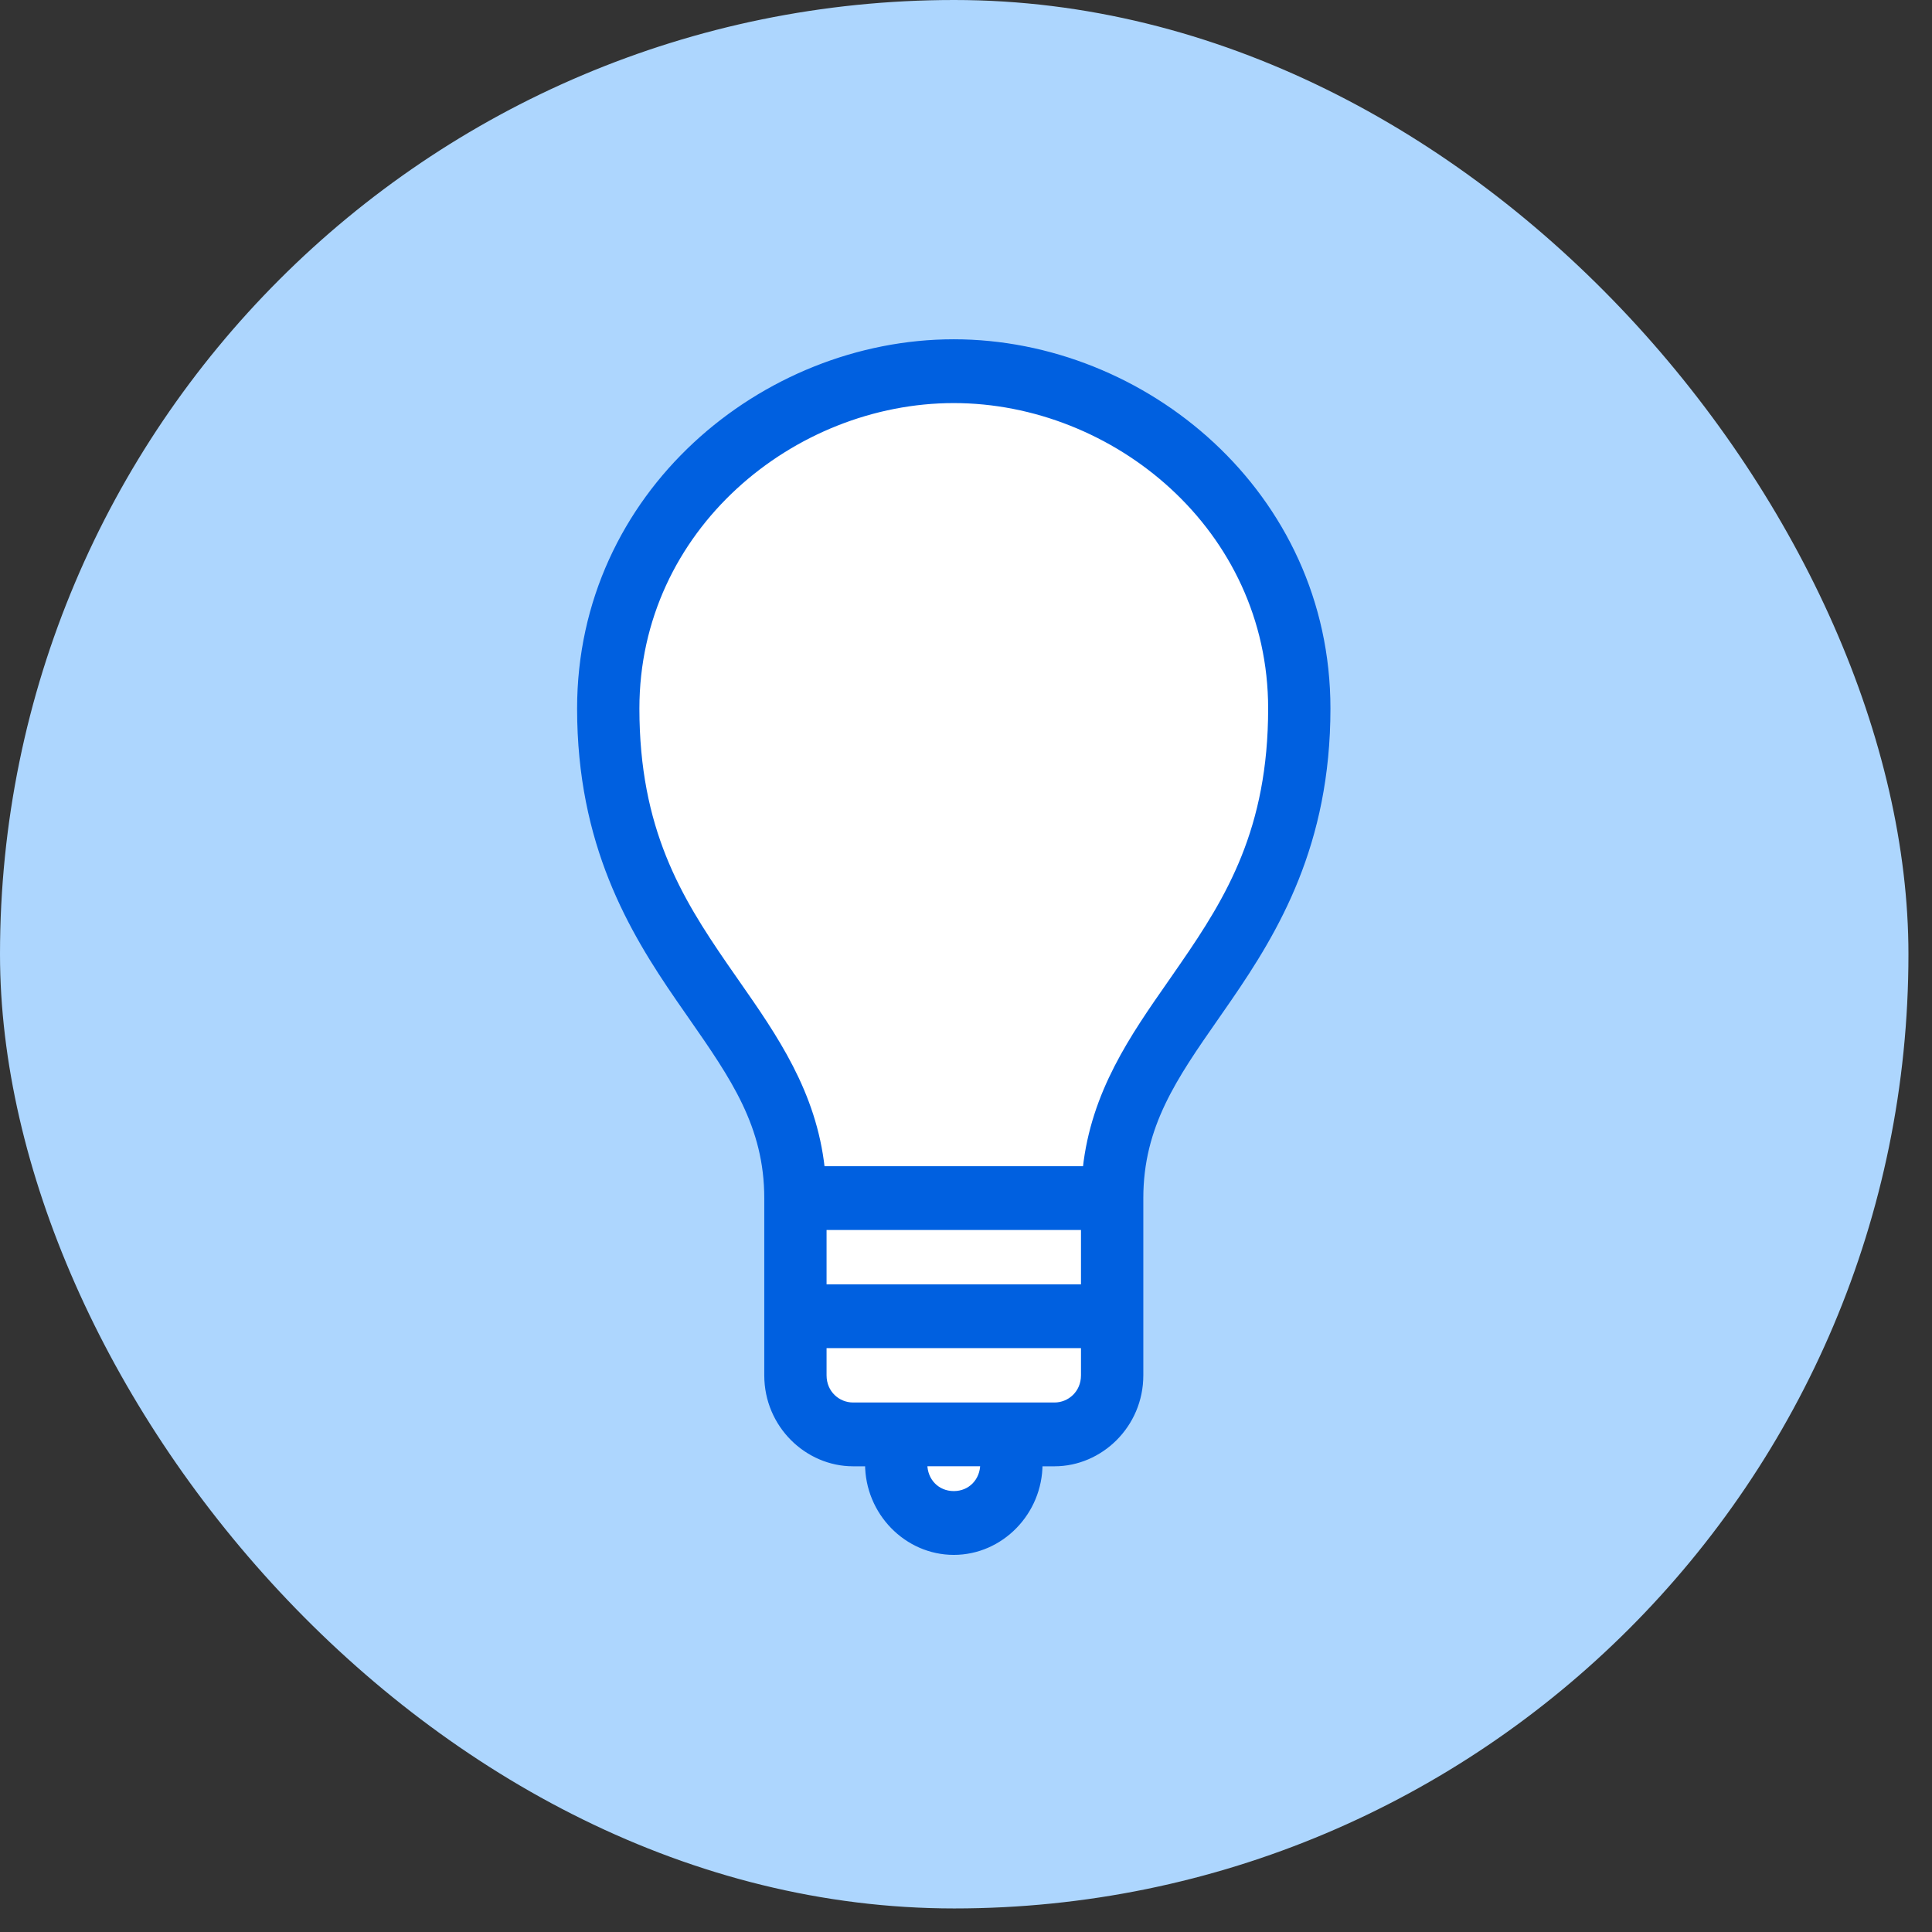
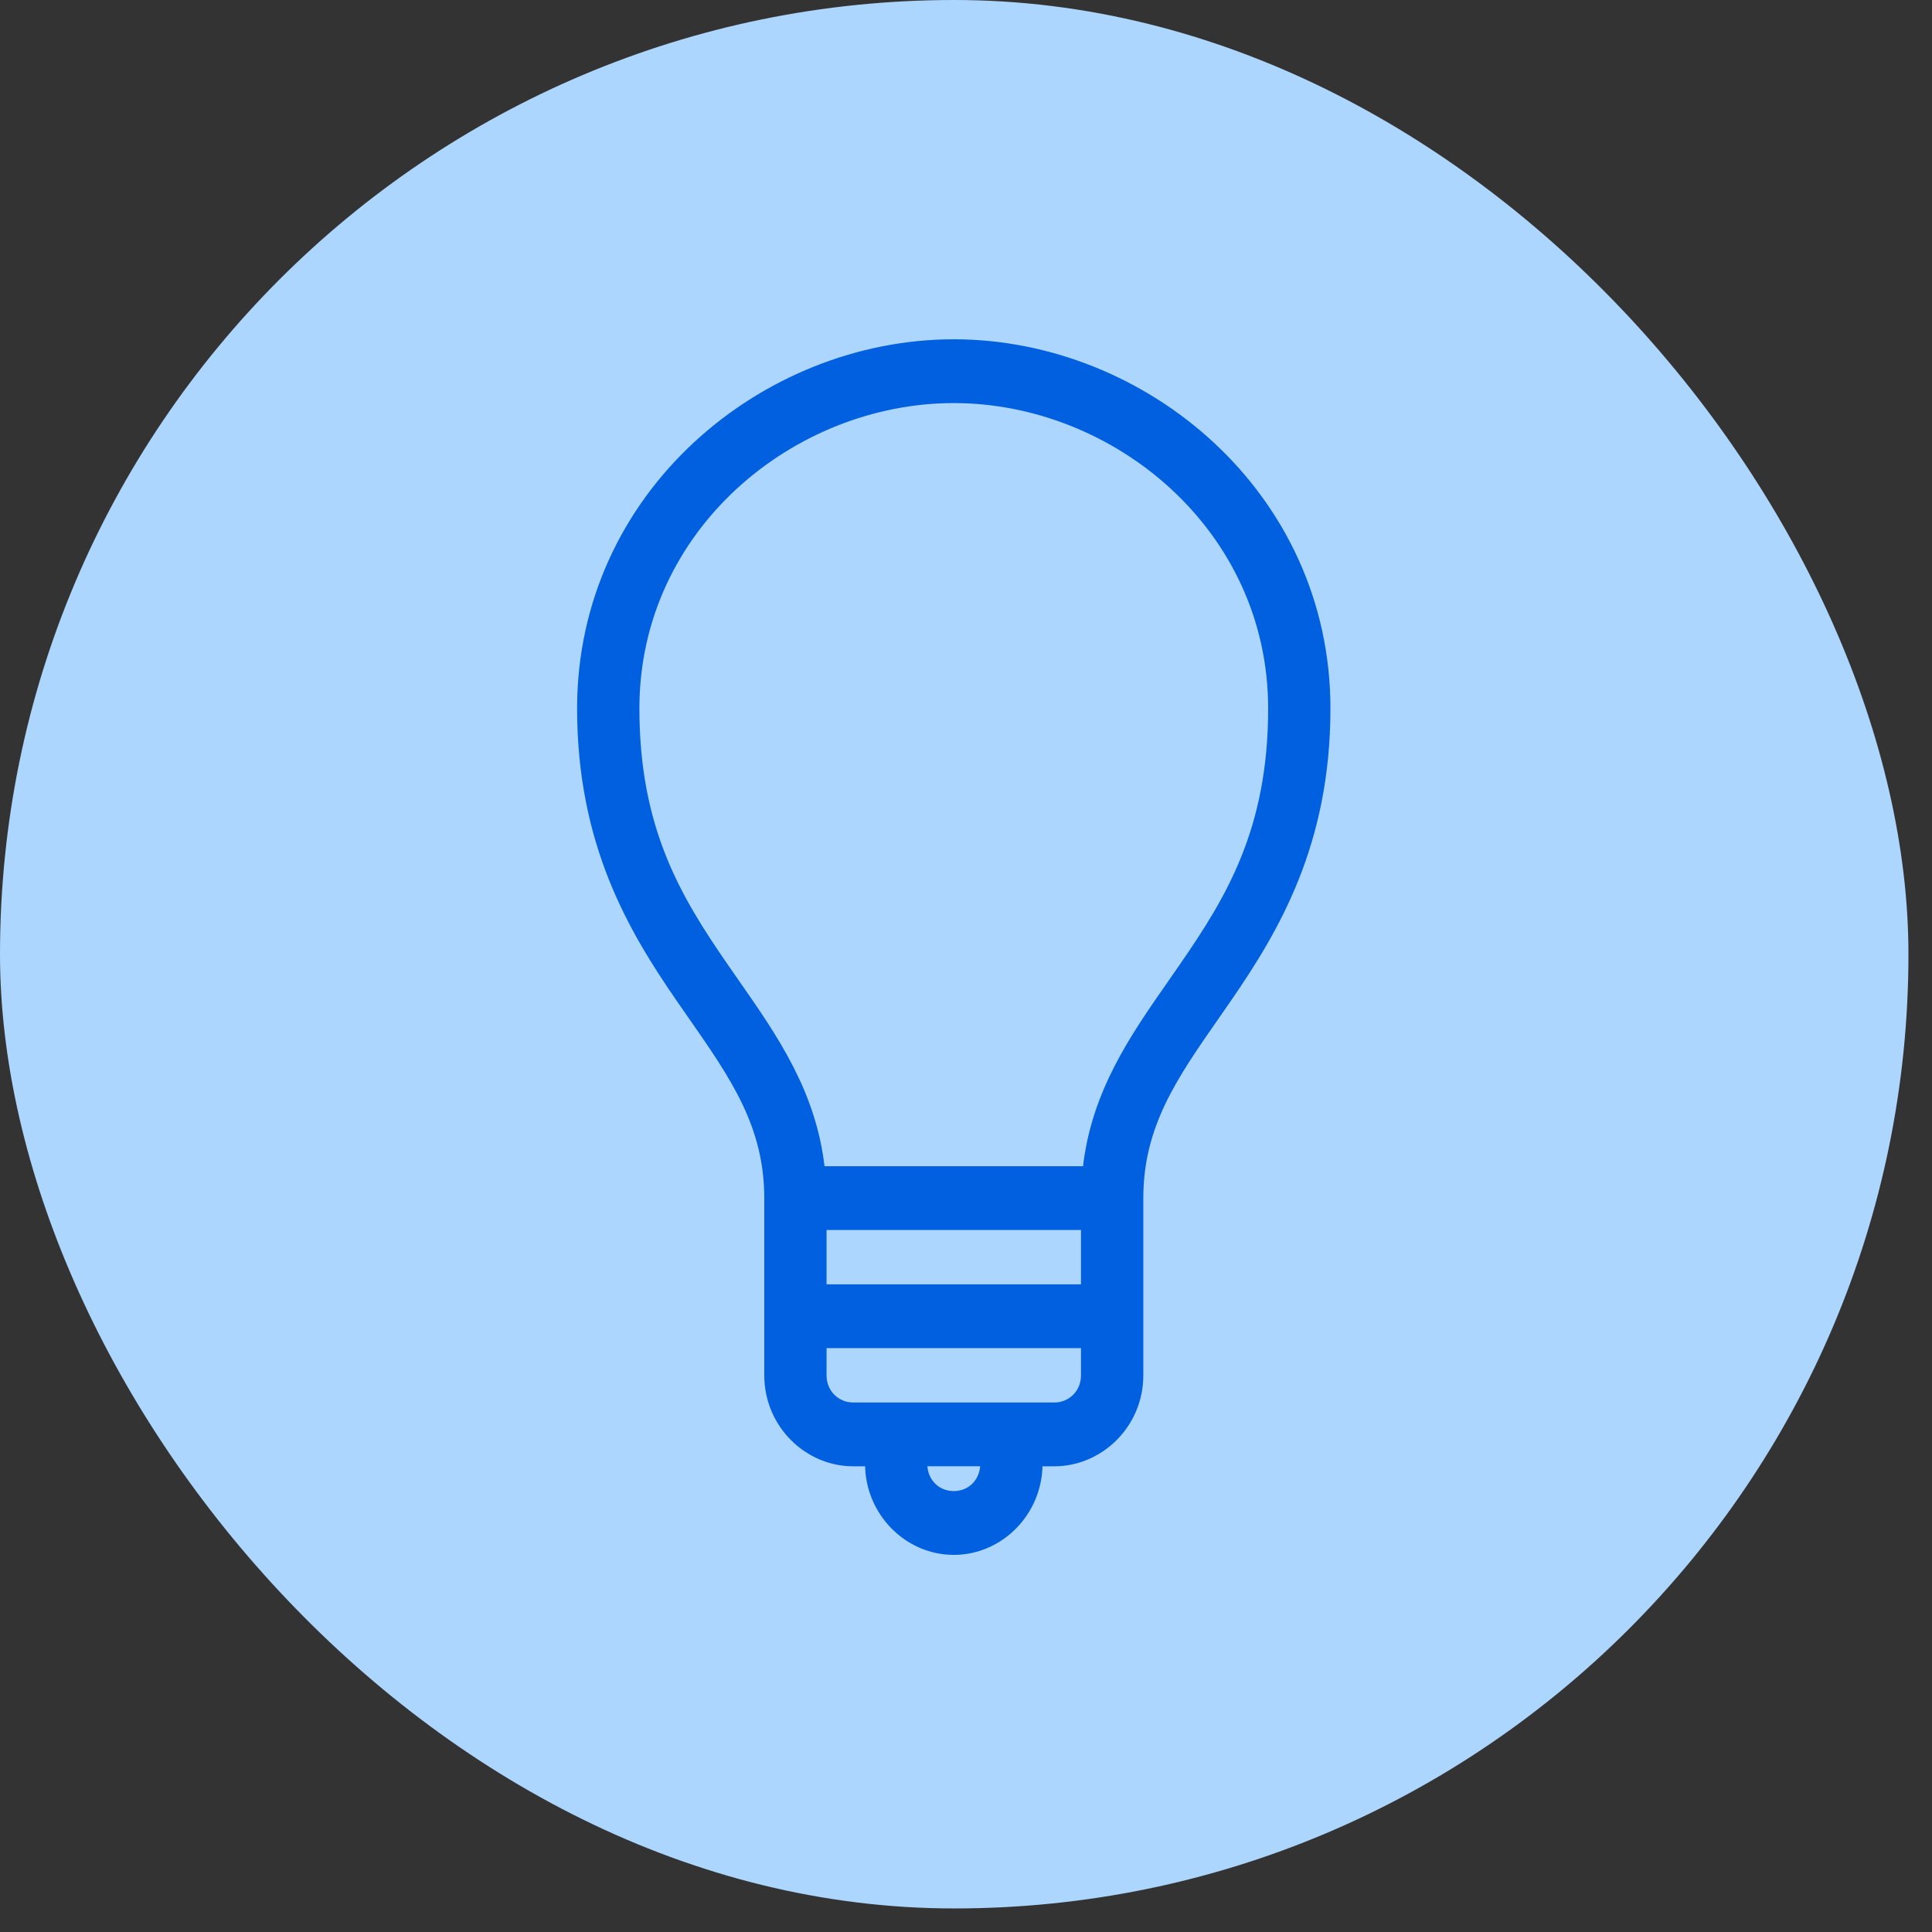
<svg xmlns="http://www.w3.org/2000/svg" width="41" height="41" viewBox="0 0 41 41" fill="none">
  <rect x="0" y="0" width="41" height="41" fill="#333333" stroke="none" />
  <g id="Group 1354">
    <rect id="Rectangle 986" width="40.5" height="40.5" rx="20.25" fill="#ADD6FE" />
    <g id="Group 1350">
-       <path id="Vector 112" d="M16.768 29.515V25.804C16.911 24.947 16.74 22.777 14.912 20.95C13.085 19.123 12.723 15.81 12.771 14.383C12.885 9.015 18.339 7.863 21.051 7.958C30.531 10.585 27.476 18.38 24.763 21.949L23.478 25.375L23.764 28.516L22.907 30.087L21.051 30.8V31.8L20.337 32.228L18.767 31.8V30.8L18.053 30.372L16.768 29.515Z" fill="white" />
      <g id="Vector">
        <path d="M20.24 7.25C16.199 7.25 12.297 10.473 12.297 15.036C12.297 17.913 13.389 19.741 14.398 21.205C14.487 21.335 14.575 21.461 14.662 21.585C15.552 22.864 16.269 23.893 16.269 25.426V29.186C16.269 30.25 17.129 31.067 18.102 31.067H18.408C18.408 32.098 19.236 32.947 20.241 32.947C21.246 32.947 22.074 32.098 22.074 31.067H22.38C23.353 31.067 24.213 30.25 24.213 29.186V25.426C24.213 23.893 24.929 22.864 25.82 21.586C25.906 21.461 25.995 21.335 26.084 21.205C27.092 19.741 28.184 17.913 28.184 15.036C28.184 10.473 24.282 7.25 20.24 7.25ZM20.24 8.504C23.65 8.504 26.962 11.21 26.962 15.036C26.962 17.6 26.068 19.062 25.09 20.48C25.007 20.601 24.922 20.722 24.838 20.844C24.032 21.998 23.204 23.184 23.028 24.799H17.453C17.277 23.185 16.449 21.999 15.643 20.844C15.559 20.723 15.474 20.602 15.39 20.48C14.413 19.061 13.519 17.599 13.519 15.035C13.519 11.21 16.831 8.504 20.24 8.504ZM17.491 26.052H22.99V27.306H17.491V26.052ZM17.491 28.559H22.99V29.186C22.99 29.563 22.695 29.813 22.379 29.813H18.102C17.786 29.813 17.491 29.563 17.491 29.186L17.491 28.559ZM19.629 31.066H20.852C20.852 31.424 20.59 31.693 20.241 31.693C19.891 31.693 19.629 31.424 19.629 31.066Z" fill="#0060E0" />
        <path d="M20.24 7.25C16.199 7.25 12.297 10.473 12.297 15.036C12.297 17.913 13.389 19.741 14.398 21.205C14.487 21.335 14.575 21.461 14.662 21.585C15.552 22.864 16.269 23.893 16.269 25.426V29.186C16.269 30.25 17.129 31.067 18.102 31.067H18.408C18.408 32.098 19.236 32.947 20.241 32.947C21.246 32.947 22.074 32.098 22.074 31.067H22.38C23.353 31.067 24.213 30.25 24.213 29.186V25.426C24.213 23.893 24.929 22.864 25.82 21.586C25.906 21.461 25.995 21.335 26.084 21.205C27.092 19.741 28.184 17.913 28.184 15.036C28.184 10.473 24.282 7.25 20.24 7.25ZM20.24 8.504C23.65 8.504 26.962 11.21 26.962 15.036C26.962 17.6 26.068 19.062 25.09 20.48C25.007 20.601 24.922 20.722 24.838 20.844C24.032 21.998 23.204 23.184 23.028 24.799H17.453C17.277 23.185 16.449 21.999 15.643 20.844C15.559 20.723 15.474 20.602 15.39 20.48C14.413 19.061 13.519 17.599 13.519 15.035C13.519 11.21 16.831 8.504 20.24 8.504ZM17.491 26.052H22.99V27.306H17.491V26.052ZM17.491 28.559H22.99V29.186C22.99 29.563 22.695 29.813 22.379 29.813H18.102C17.786 29.813 17.491 29.563 17.491 29.186L17.491 28.559ZM19.629 31.066H20.852C20.852 31.424 20.59 31.693 20.241 31.693C19.891 31.693 19.629 31.424 19.629 31.066Z" stroke="#0060E0" stroke-width="0.1px" />
      </g>
    </g>
  </g>
</svg>